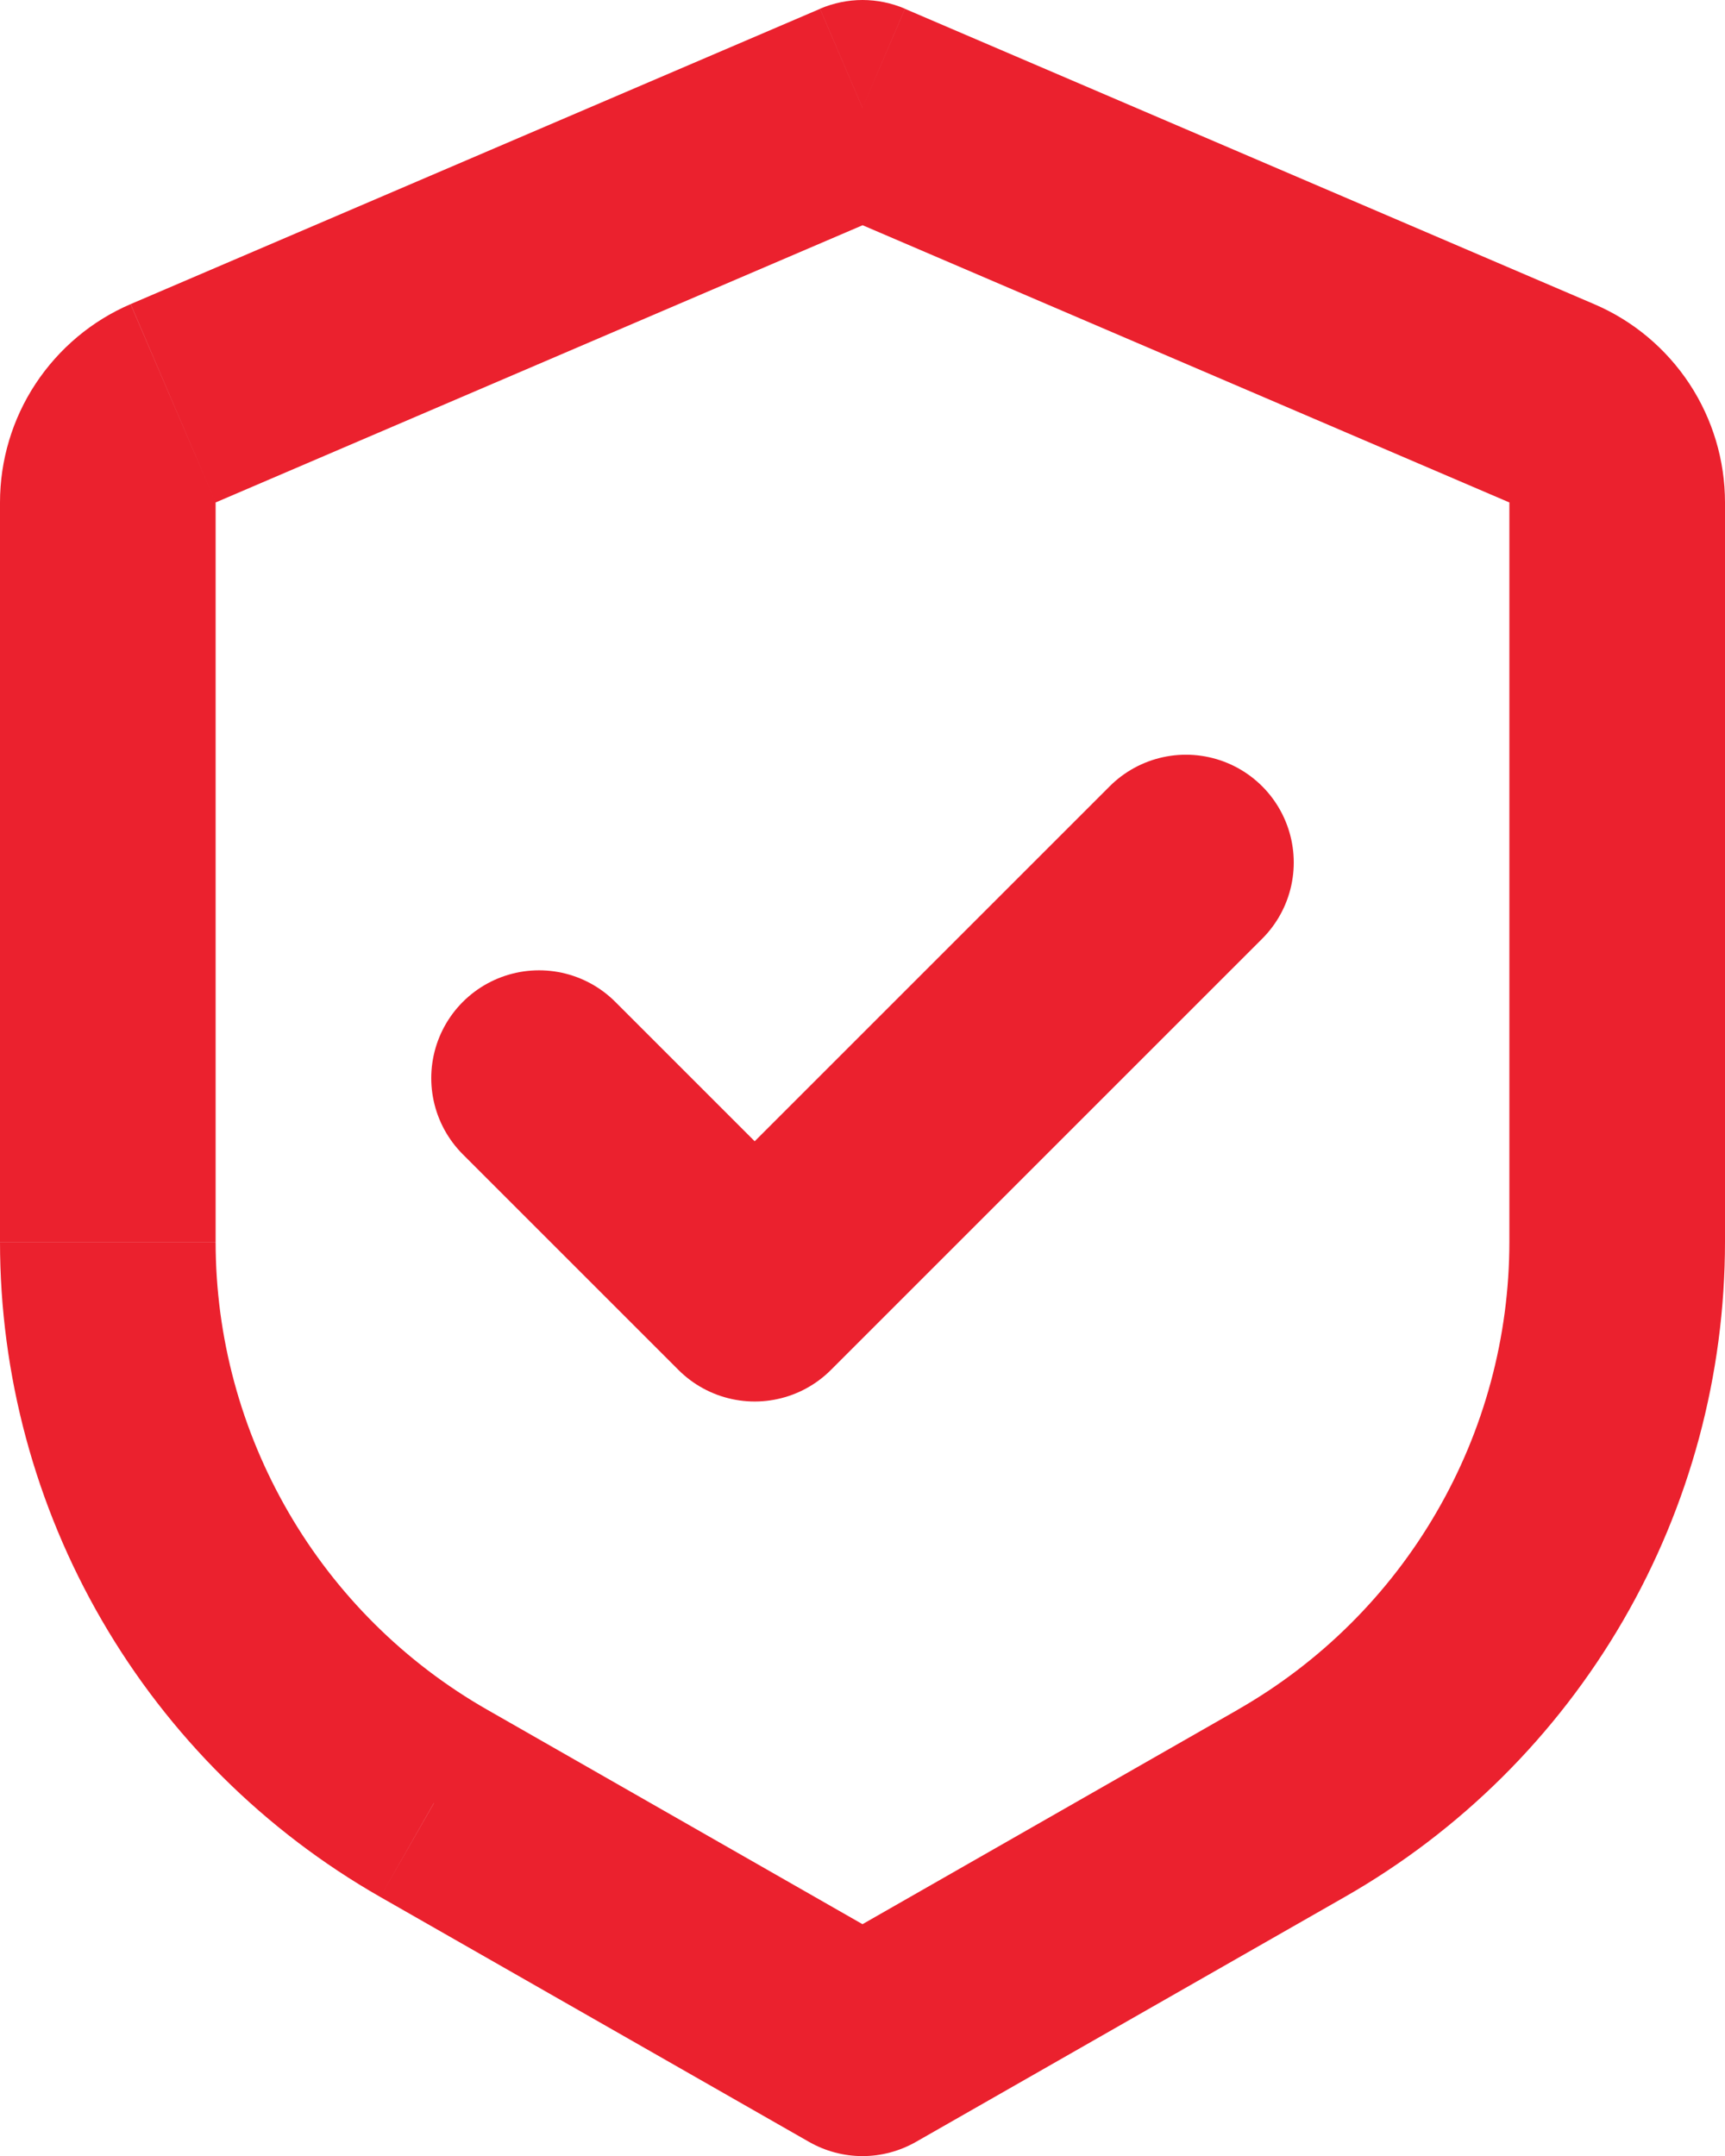
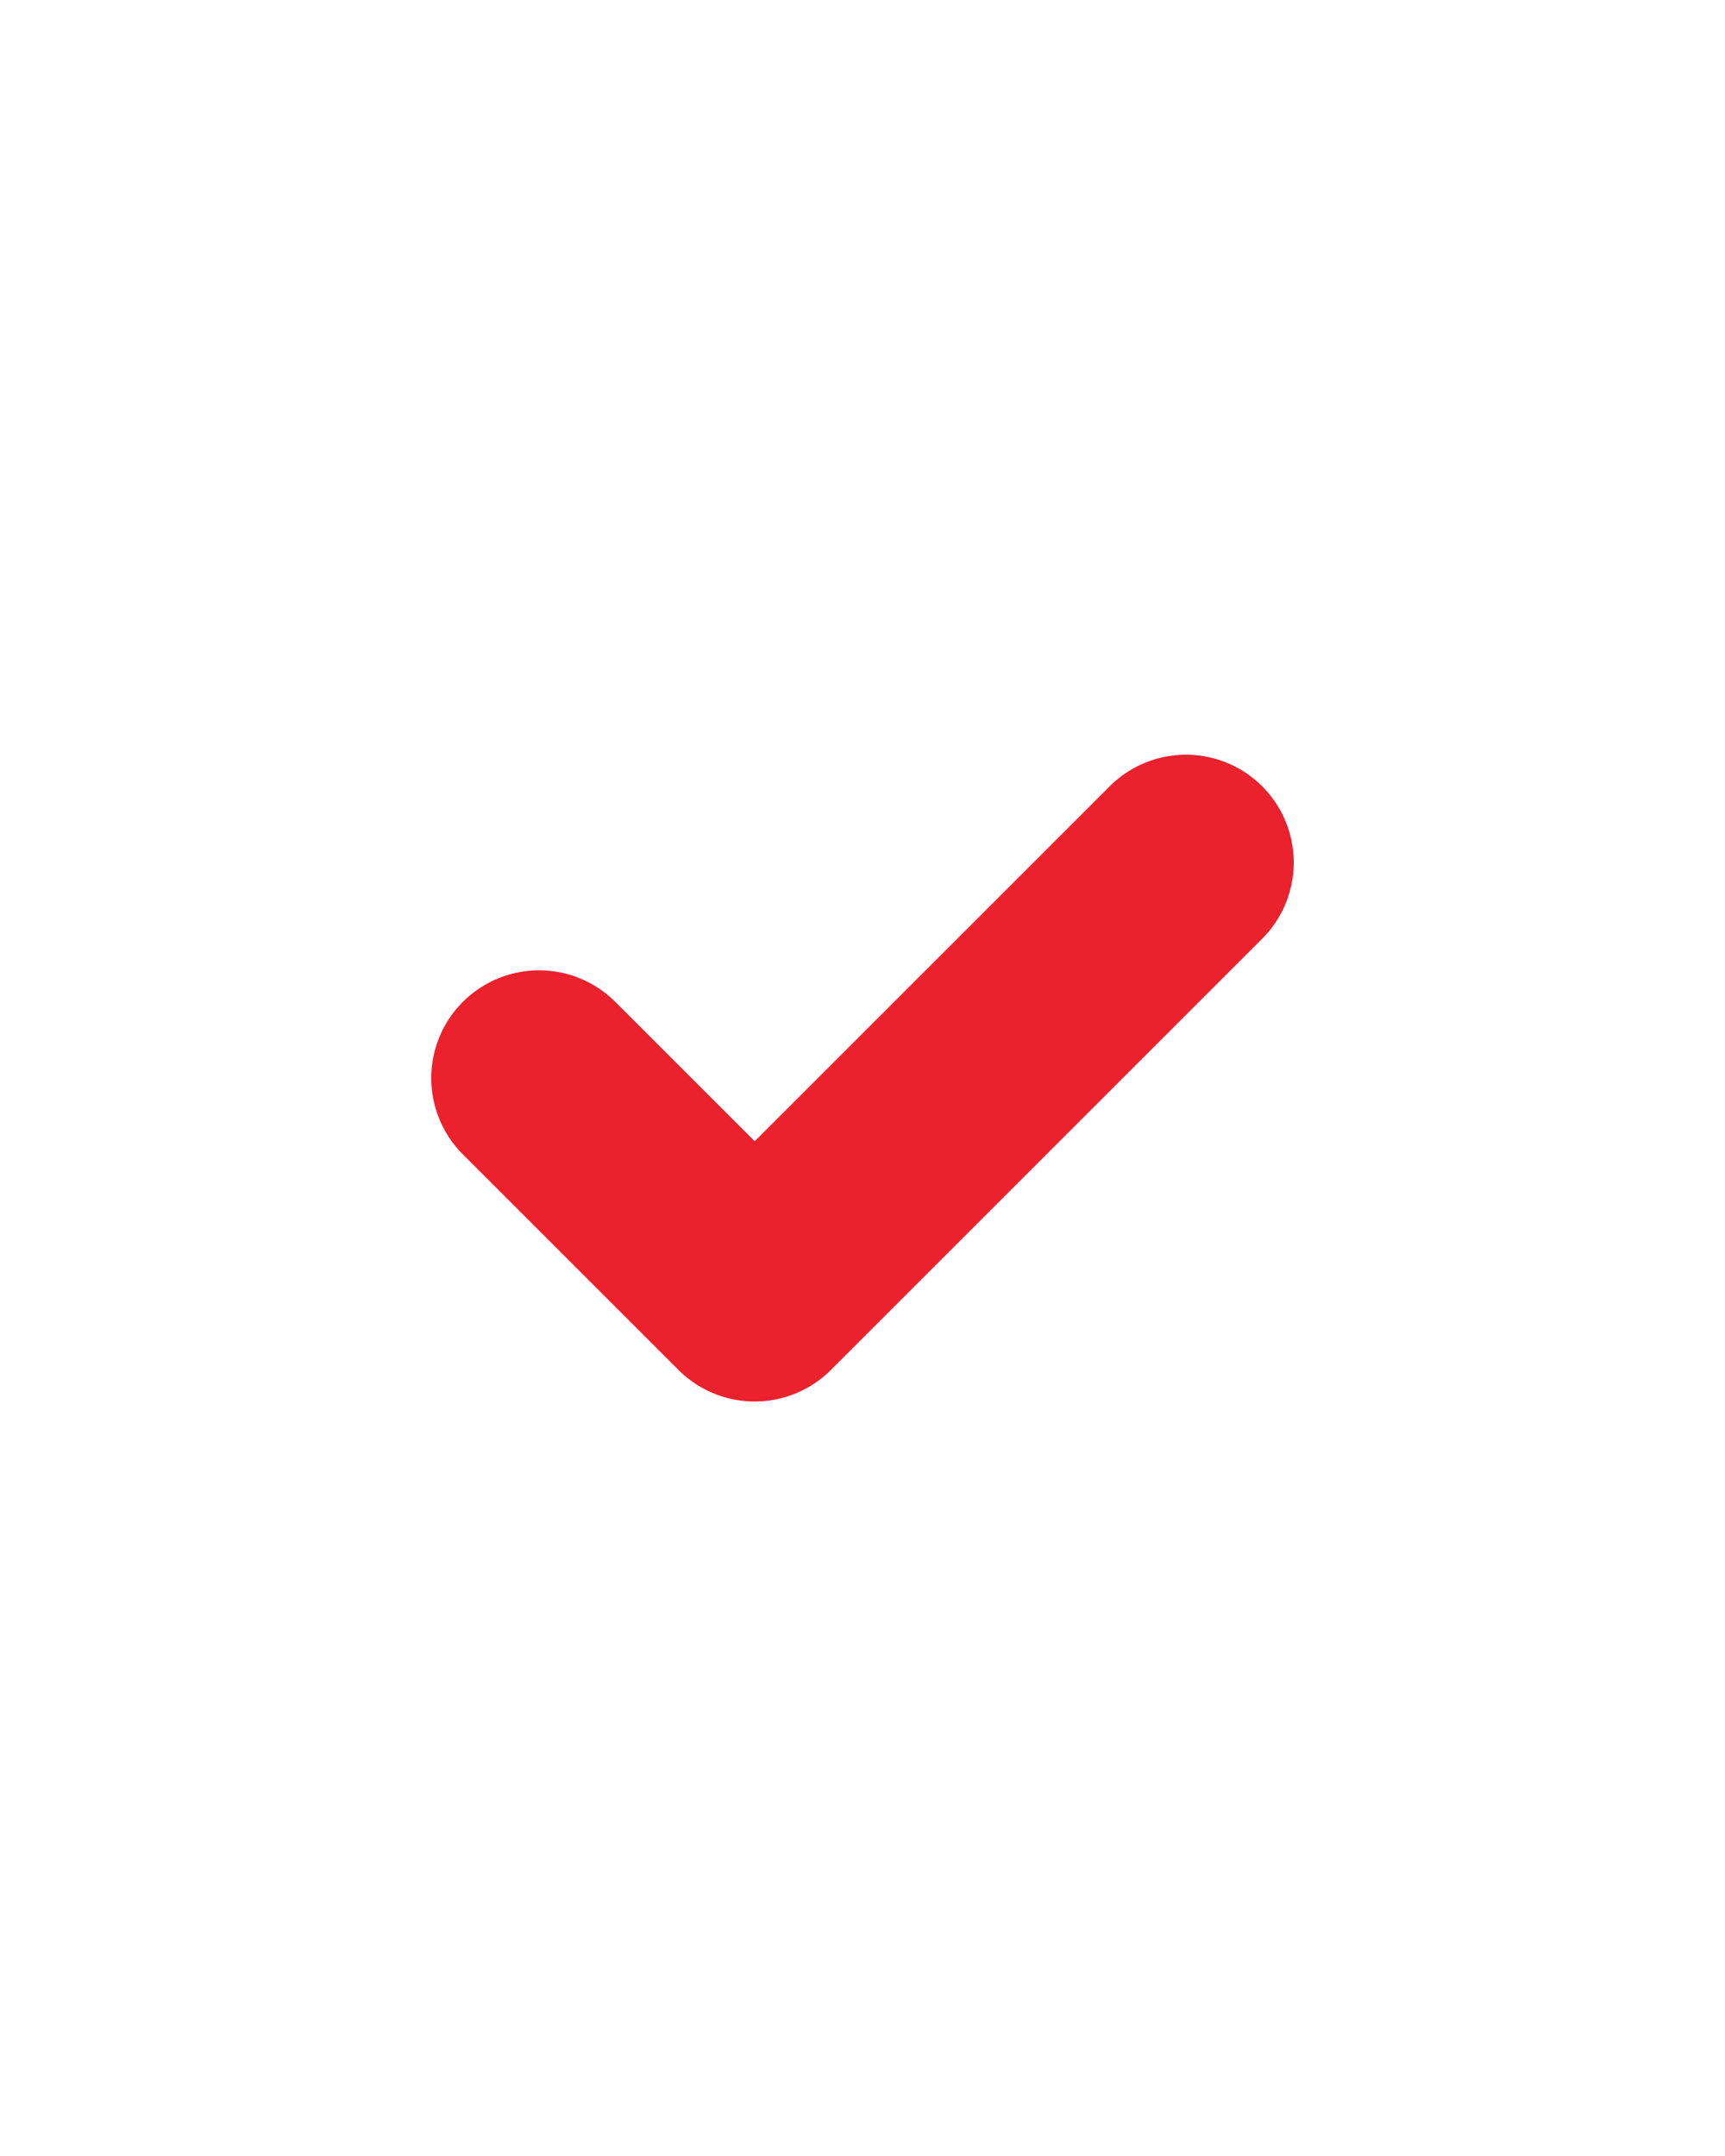
<svg xmlns="http://www.w3.org/2000/svg" width="16" height="20" viewBox="0 0 16 20" fill="none">
  <g id="Group">
-     <path id="Vector" d="M8 1.001L8.394 0.081C8.27 0.028 8.135 0 8 0C7.865 0 7.731 0.028 7.606 0.081L8 1.001ZM8 19.001L7.504 19.869C7.655 19.955 7.826 20.001 8 20.001C8.174 20.001 8.345 19.955 8.496 19.869L8 19.001ZM4.024 16.728L3.527 17.597L4.023 16.728H4.024ZM7.606 0.082L1.212 2.821L2 4.661L8.394 1.921L7.606 0.082ZM1.518e-07 4.66V11.52H2V4.66H1.518e-07ZM3.527 17.597L7.504 19.869L8.496 18.133L4.519 15.86L3.527 17.597ZM8.496 19.869L12.473 17.597L11.481 15.86L7.504 18.133L8.496 19.869ZM16 11.519V4.661H14V11.521H16V11.519ZM14.788 2.822L8.394 0.082L7.606 1.92L14 4.661L14.788 2.822ZM16 4.661C16 4.27 15.885 3.887 15.67 3.56C15.454 3.233 15.148 2.976 14.788 2.822L14 4.661H16ZM12.473 17.597C13.545 16.985 14.435 16.101 15.055 15.033C15.674 13.966 16 12.753 16 11.519H14C14 12.4 13.767 13.266 13.324 14.028C12.882 14.791 12.245 15.423 11.48 15.86L12.473 17.597ZM1.518e-07 11.519C-5.51489e-05 12.753 0.326 13.965 0.946 15.033C1.565 16.1 2.456 16.985 3.527 17.597L4.519 15.86C3.754 15.423 3.118 14.791 2.676 14.029C2.234 13.267 2 12.402 2 11.521H1.518e-07V11.519ZM1.212 2.821C0.852 2.975 0.546 3.233 0.33 3.56C0.115 3.886 -0 4.269 1.518e-07 4.661H2L1.212 2.823V2.821Z" fill="#EB212E" />
    <path id="Vector_2" d="M11 8.001L7 12.001L5 10.001" stroke="#EB212E" stroke-width="2" stroke-linecap="round" stroke-linejoin="round" />
  </g>
</svg>